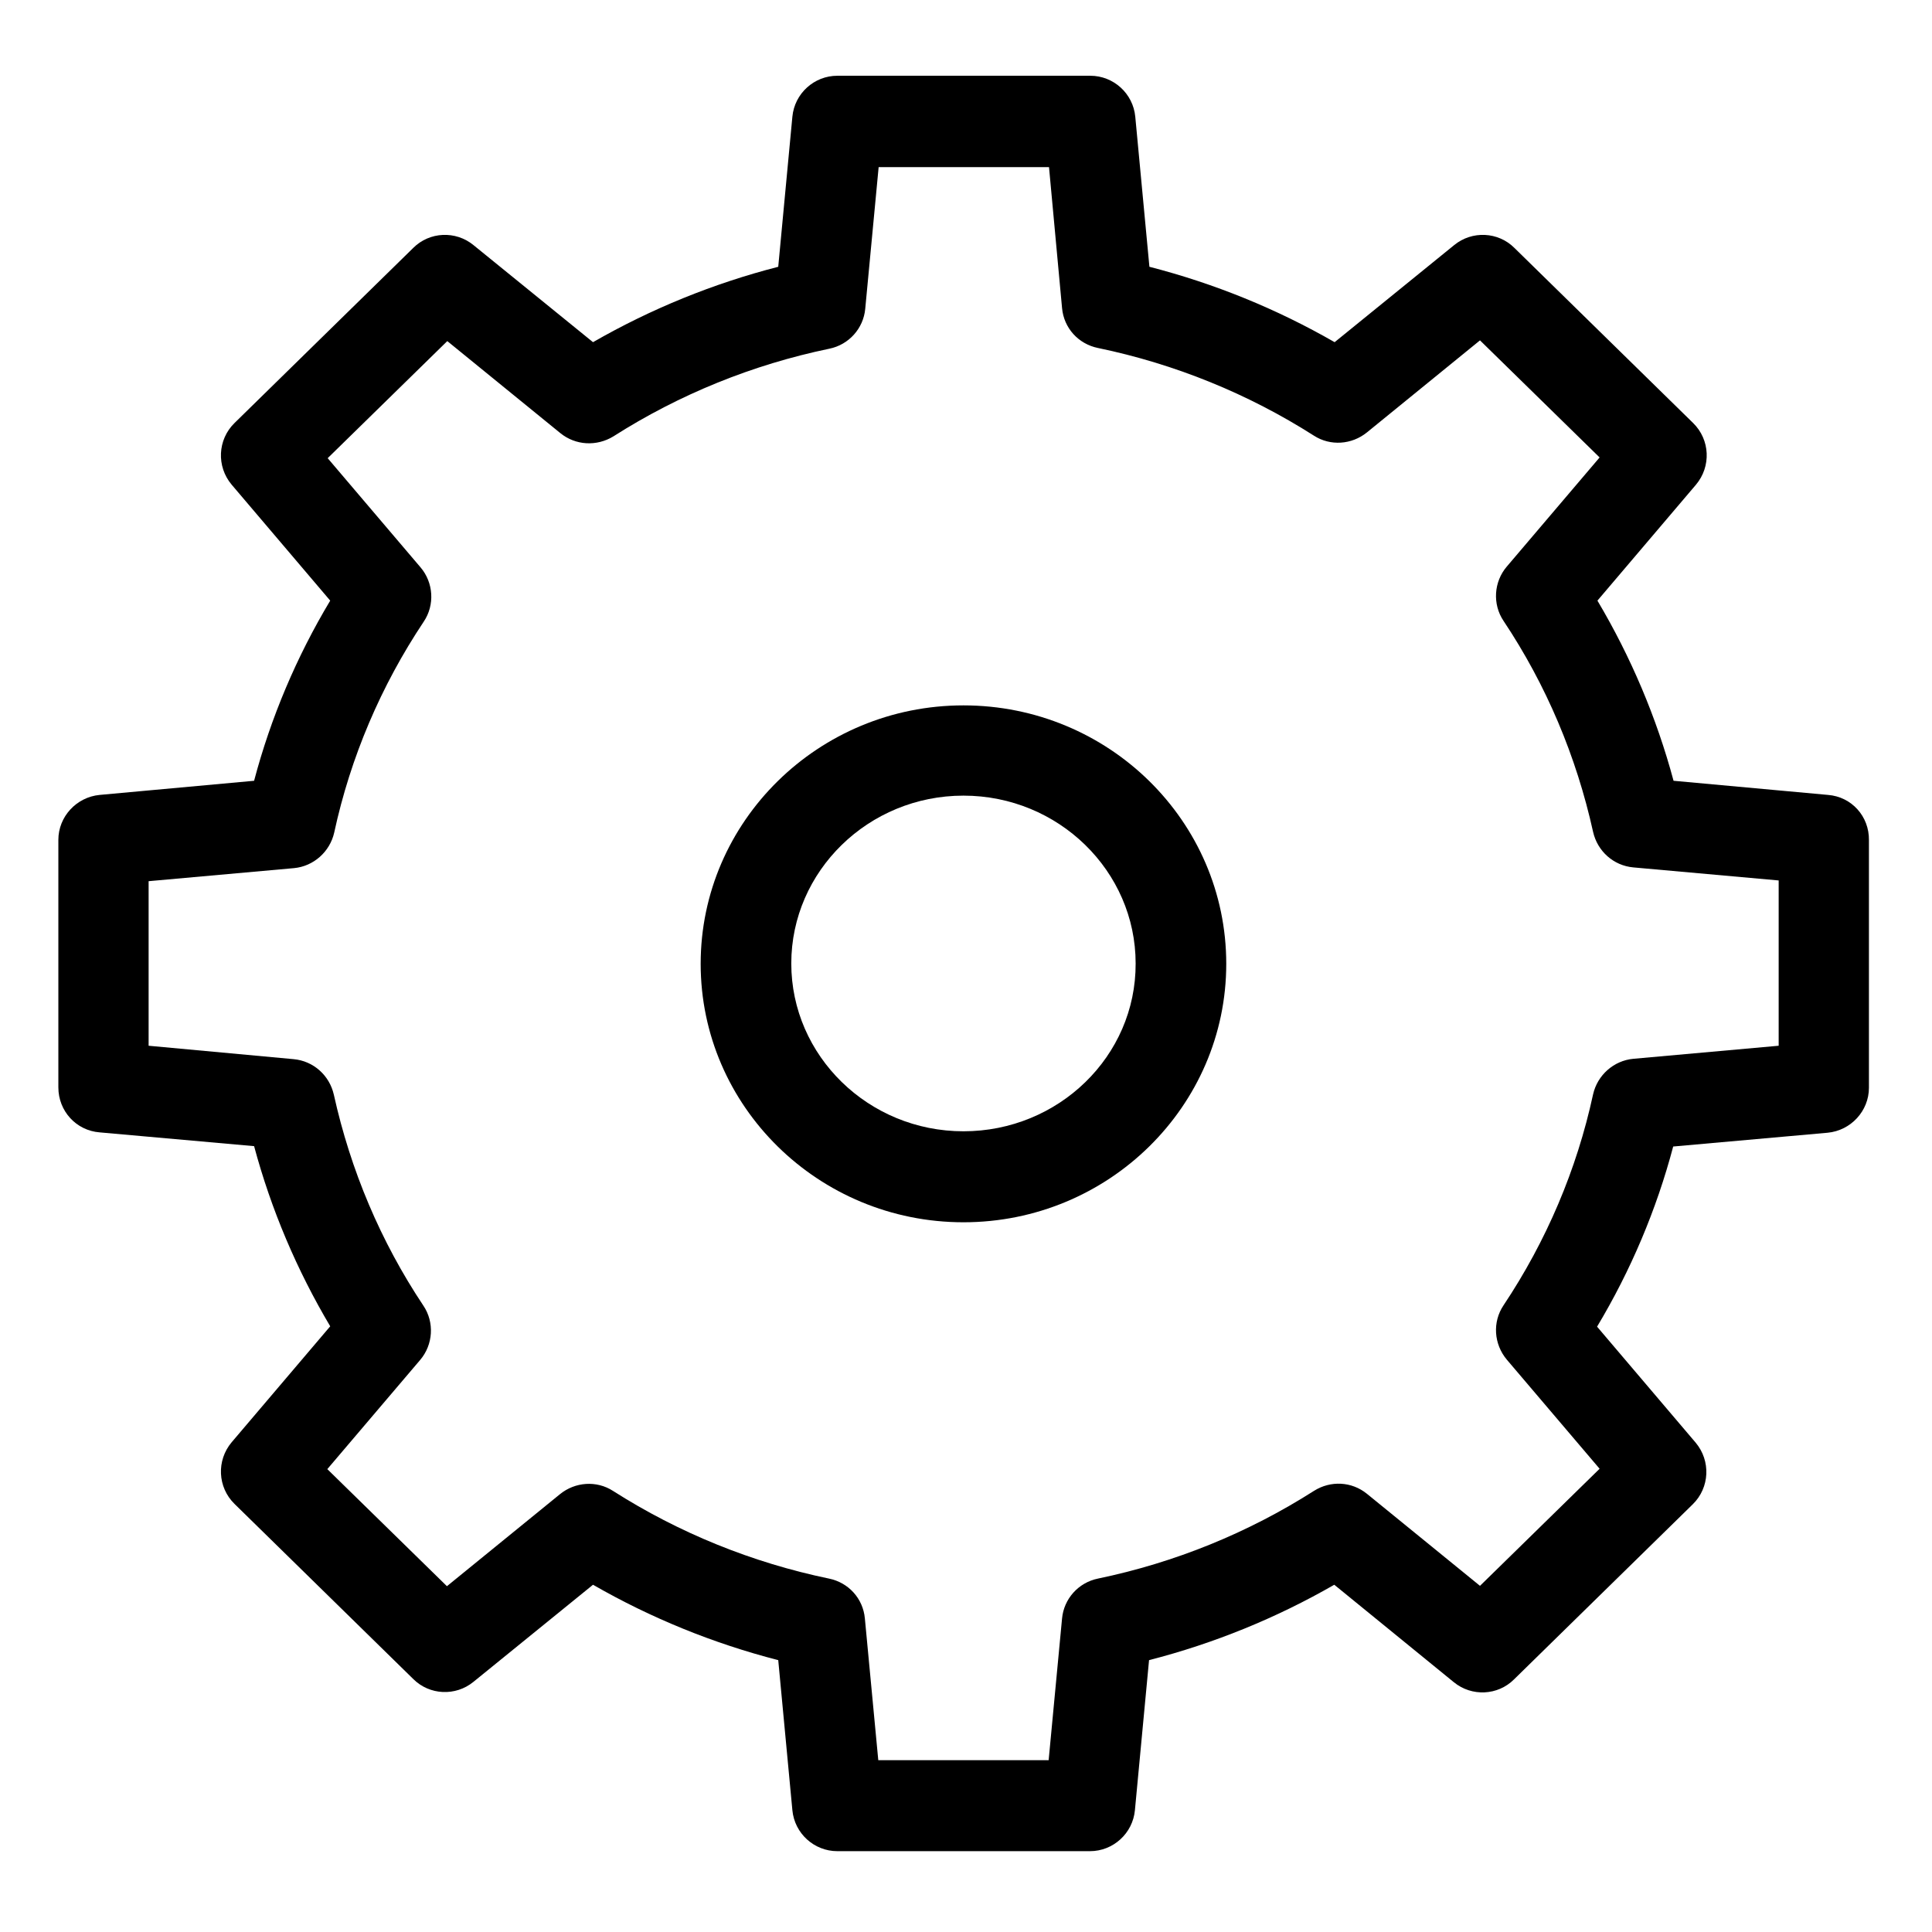
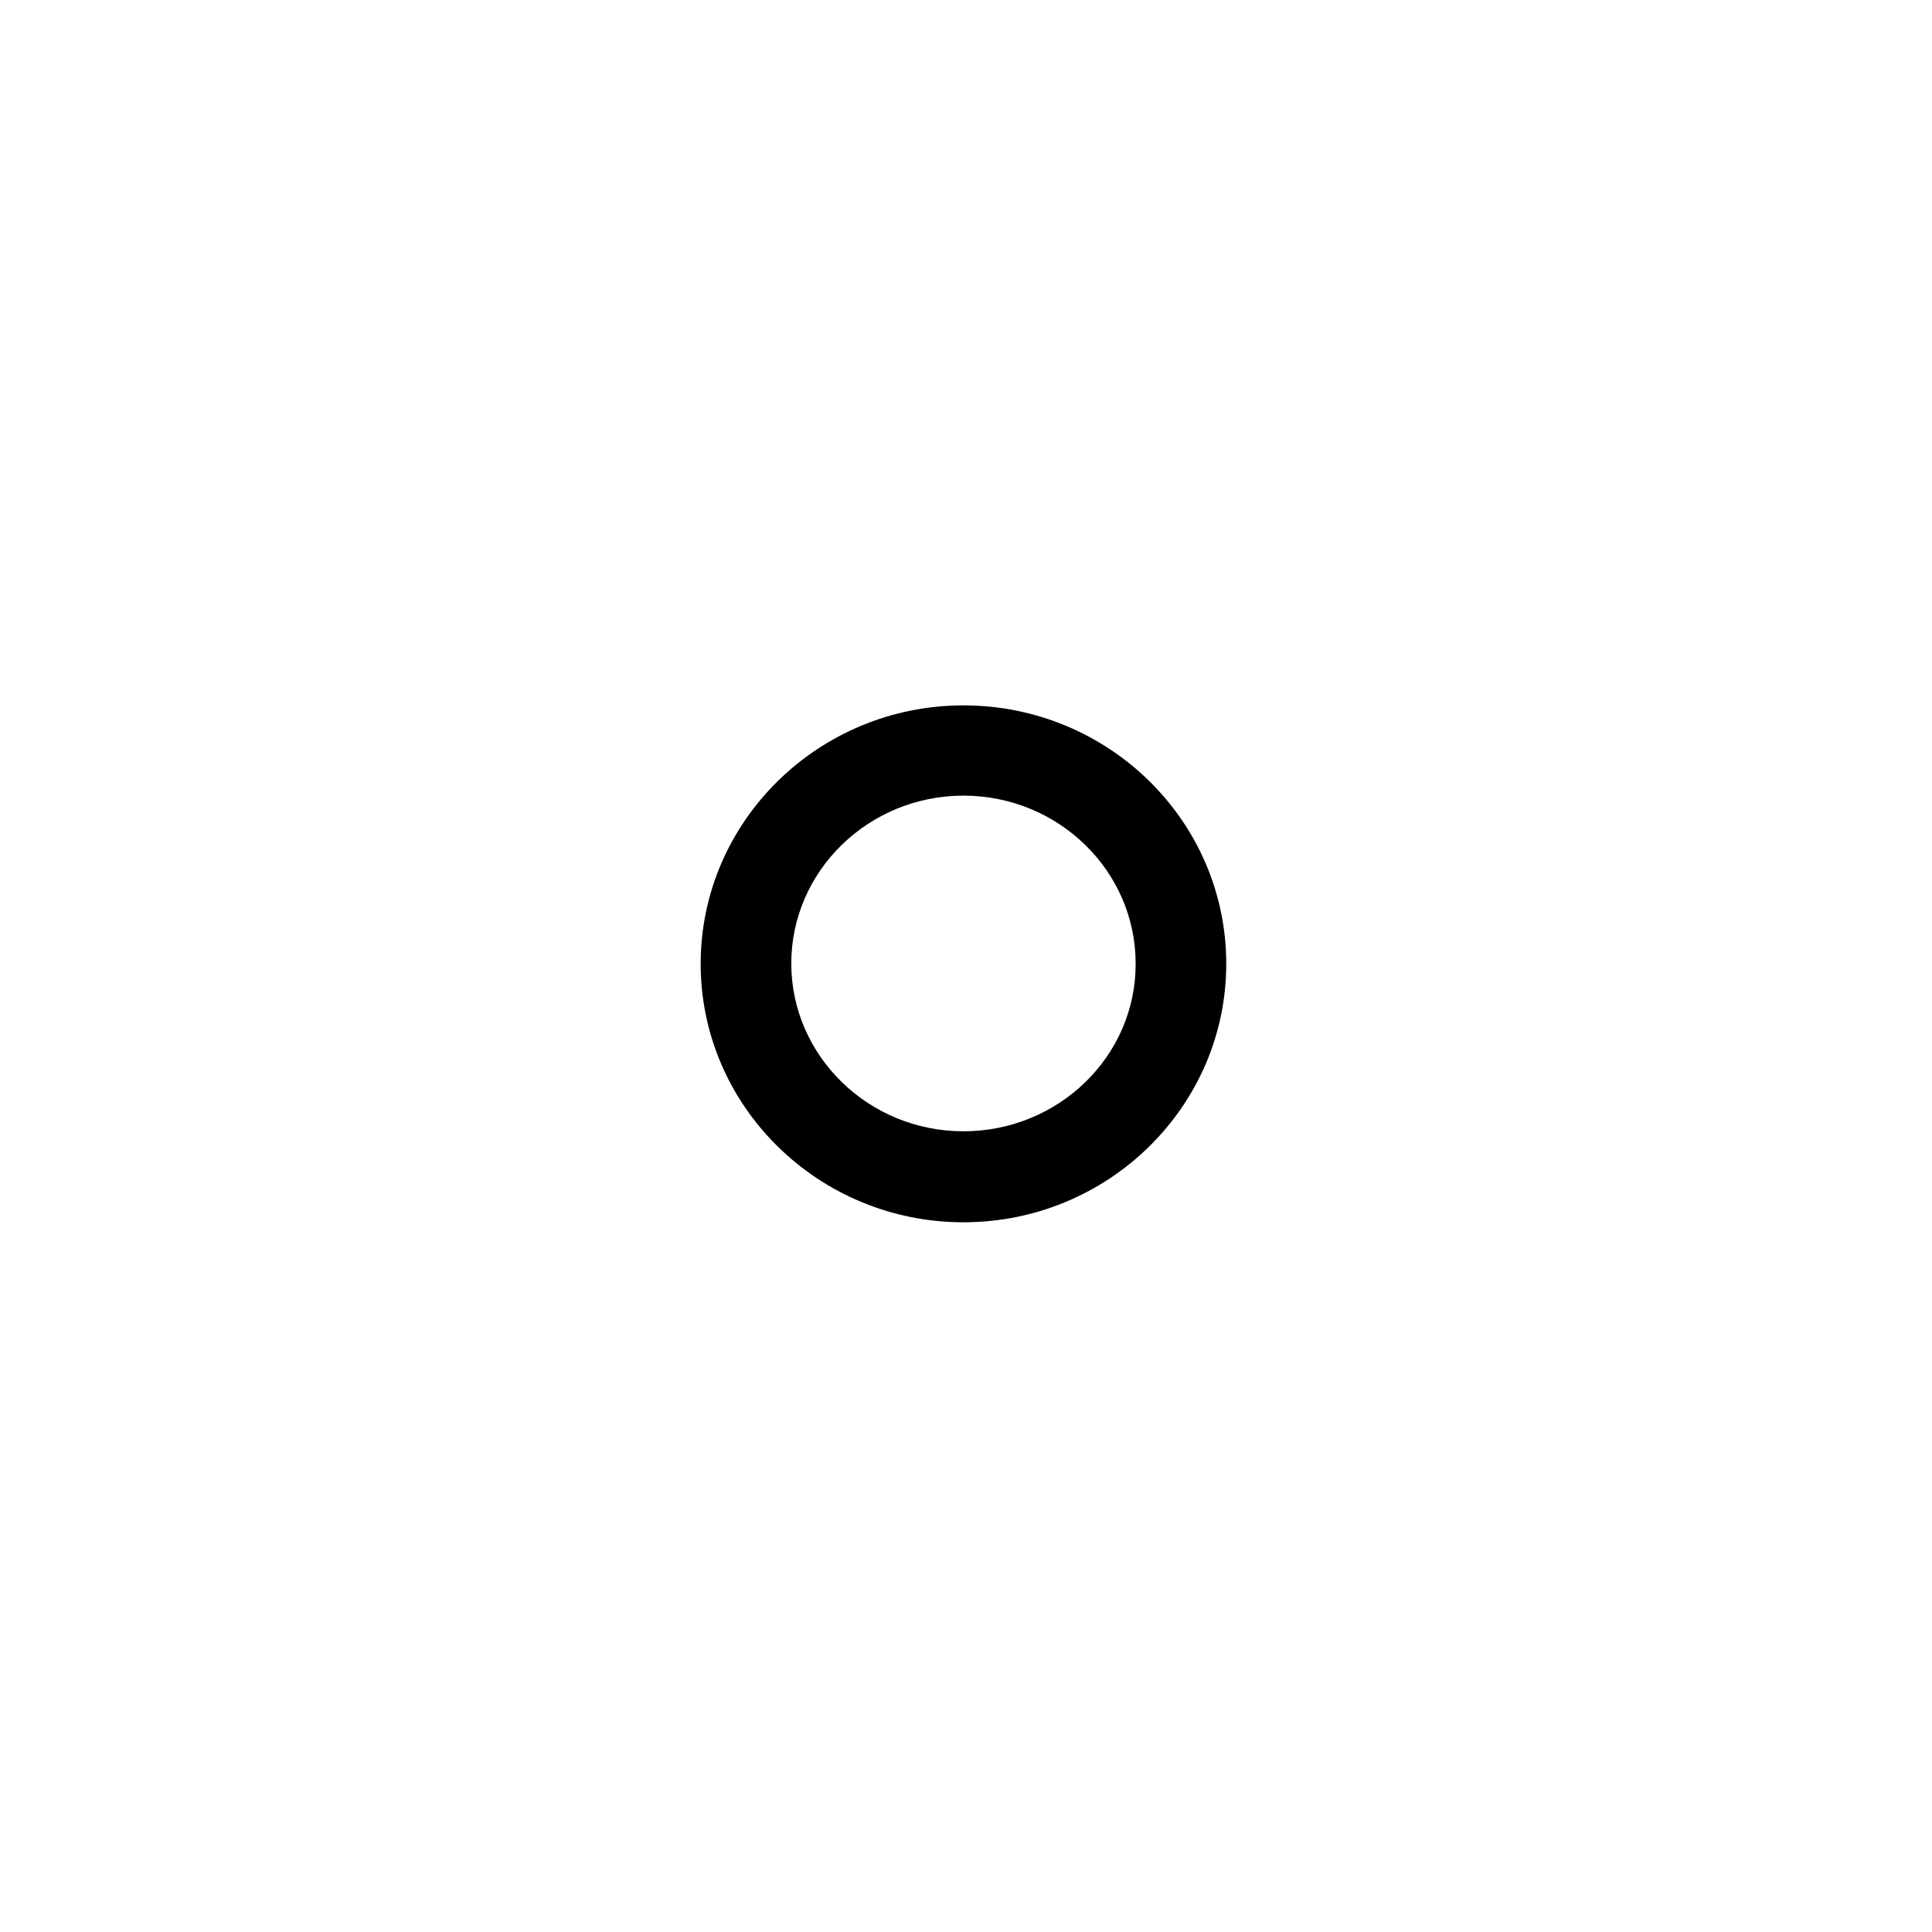
<svg xmlns="http://www.w3.org/2000/svg" version="1.1" id="Слой_1" x="0px" y="0px" viewBox="0 0 533 533" style="enable-background:new 0 0 533 533;" xml:space="preserve">
-   <path d="M504.3,219.3l-42.6-3.9c-4.7-17.5-11.8-34.2-21-49.7l27.2-32c4.2-5,3.9-12.4-0.8-17l-49.3-48.3c-4.5-4.5-11.7-4.8-16.6-0.8  l-33,26.8c-16-9.2-33.2-16.2-51.1-20.8l-3.9-41.4c-0.6-6.4-6-11.3-12.4-11.3H231c-6.4,0-11.8,4.9-12.4,11.3l-3.9,41.4  c-17.9,4.6-35.1,11.6-51.1,20.8l-33-26.8c-4.9-4-12.1-3.7-16.6,0.8l-49.3,48.3c-4.7,4.6-5,12-0.8,17l27.2,32  c-9.3,15.5-16.4,32.3-21,49.7l-42.6,3.9c-6.4,0.6-11.4,6-11.4,12.4V300c0,6.5,4.9,11.9,11.4,12.4l42.6,3.8  c4.7,17.5,11.8,34.2,21,49.7l-27.2,32c-4.2,5-3.9,12.4,0.8,17l49.3,48.3c4.5,4.5,11.7,4.8,16.6,0.8l33-26.8  c16,9.2,33.2,16.2,51.1,20.8l3.9,41.4c0.6,6.4,6,11.3,12.4,11.3h69.7c6.4,0,11.8-4.9,12.4-11.3L317,458  c17.9-4.6,35.1-11.6,51.1-20.8l33,26.9c4.9,4,12.1,3.7,16.6-0.8L467,415c4.7-4.6,5-12,0.8-17l-27.2-32c9.3-15.5,16.4-32.3,21-49.7  l42.6-3.8c6.4-0.6,11.4-6,11.4-12.4v-68.3C515.7,225.2,510.8,219.8,504.3,219.3z M490.7,288.5l-40.1,3.6c-5.4,0.5-9.9,4.5-11.1,9.8  c-4.5,20.8-12.9,40.5-24.7,58.2c-3.1,4.6-2.7,10.7,0.9,15l25.6,30.1l-33,32.3l-31.2-25.4c-4.2-3.4-10-3.7-14.6-0.8  c-18.2,11.6-38.4,19.8-59.6,24.2c-5.4,1.1-9.4,5.6-9.9,11l-3.7,39.1h-47l-3.7-39.1c-0.5-5.5-4.5-9.9-9.9-11  c-21.2-4.4-41.4-12.6-59.6-24.2c-4.5-2.9-10.4-2.5-14.6,0.9l-31.2,25.4l-33-32.3l25.6-30.1c3.6-4.2,4-10.4,0.9-15  c-11.8-17.7-20.1-37.4-24.7-58.2c-1.2-5.3-5.6-9.3-11.1-9.8L41,288.5v-45.4l40.1-3.6c5.4-0.5,9.9-4.5,11.1-9.8  c4.5-20.8,12.9-40.5,24.7-58.2c3.1-4.6,2.7-10.8-0.9-15l-25.6-30.1l33-32.3l31.2,25.4c4.2,3.4,10,3.7,14.6,0.9  c18.2-11.6,38.4-19.8,59.6-24.2c5.4-1.1,9.4-5.6,9.9-11l3.7-39.1h47L293,85c0.5,5.5,4.5,9.9,9.9,11c21.2,4.4,41.4,12.6,59.6,24.2  c4.5,2.9,10.4,2.5,14.6-0.9l31.2-25.4l33,32.3l-25.6,30.1c-3.6,4.2-4,10.4-0.9,15c11.8,17.7,20.1,37.4,24.7,58.2  c1.2,5.3,5.6,9.3,11.1,9.8l40.1,3.6V288.5z" />
  <path d="M265.8,194.6c-40,0-72.5,32-72.5,71.3c0,39.3,32.5,71.3,72.5,71.3s72.5-32,72.5-71.3C338.3,226.5,305.8,194.6,265.8,194.6z   M265.8,312.1c-26.2,0-47.5-20.8-47.5-46.3c0-25.5,21.3-46.3,47.5-46.3s47.5,20.8,47.5,46.3C313.4,291.4,292,312.1,265.8,312.1z" />
</svg>